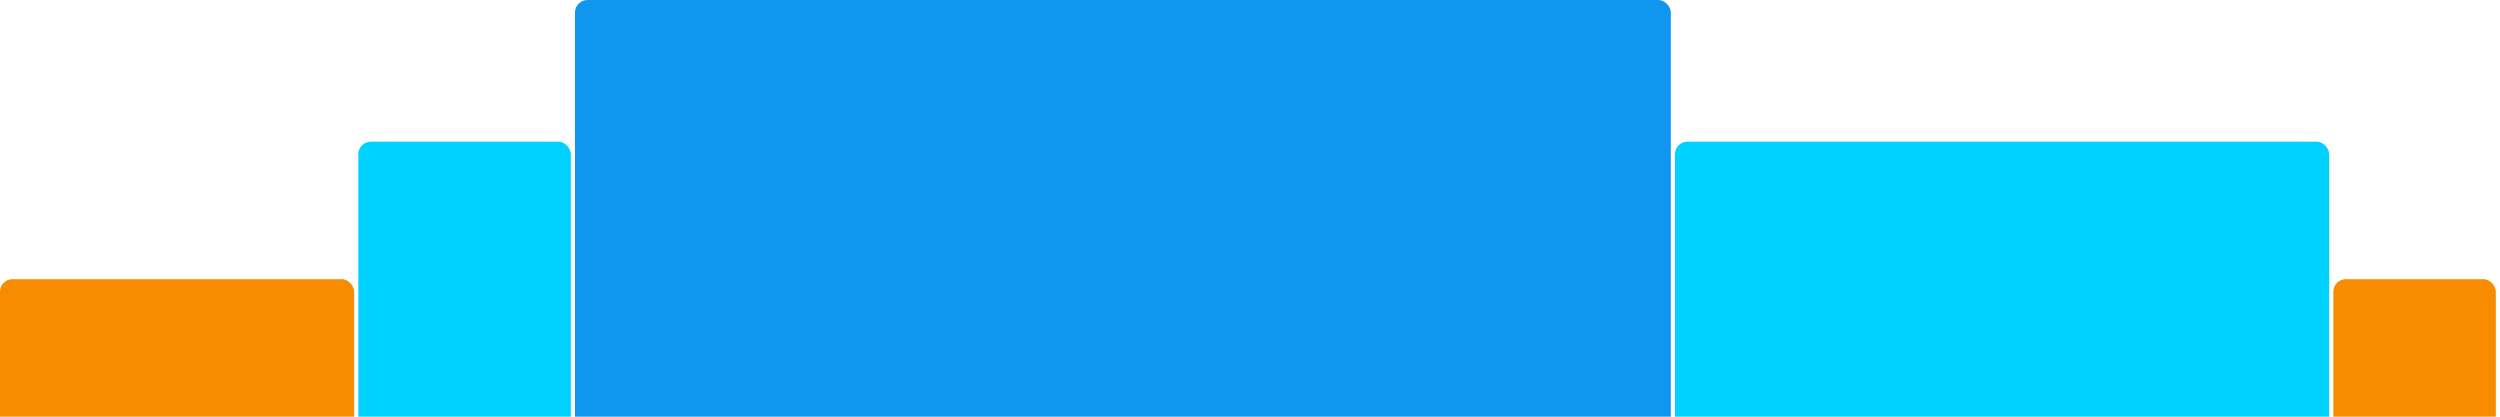
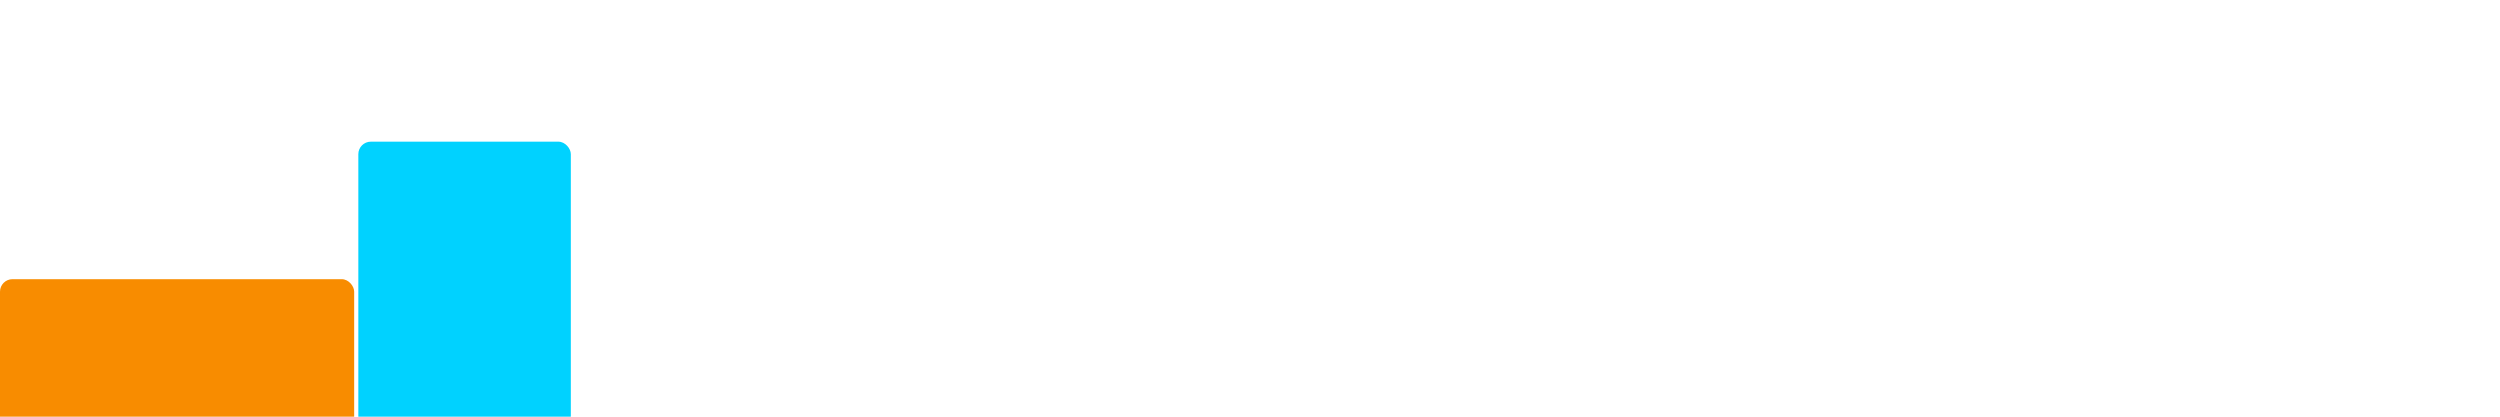
<svg xmlns="http://www.w3.org/2000/svg" version="1.1" baseProfile="full" width="600" height="100">
  <rect x="0" y="67" rx="3" ry="3" width="85" height="43" fill="rgb(248,140,0)" />
  <rect x="86" y="34" rx="3" ry="3" width="51" height="76" fill="rgb(0,210,255)" />
-   <rect x="138" y="0" rx="3" ry="3" width="263" height="110" fill="rgb(17,150,239)" />
-   <rect x="402" y="34" rx="3" ry="3" width="157" height="76" fill="rgb(0,210,255)" />
-   <rect x="560" y="67" rx="3" ry="3" width="39" height="43" fill="rgb(248,140,0)" />
</svg>